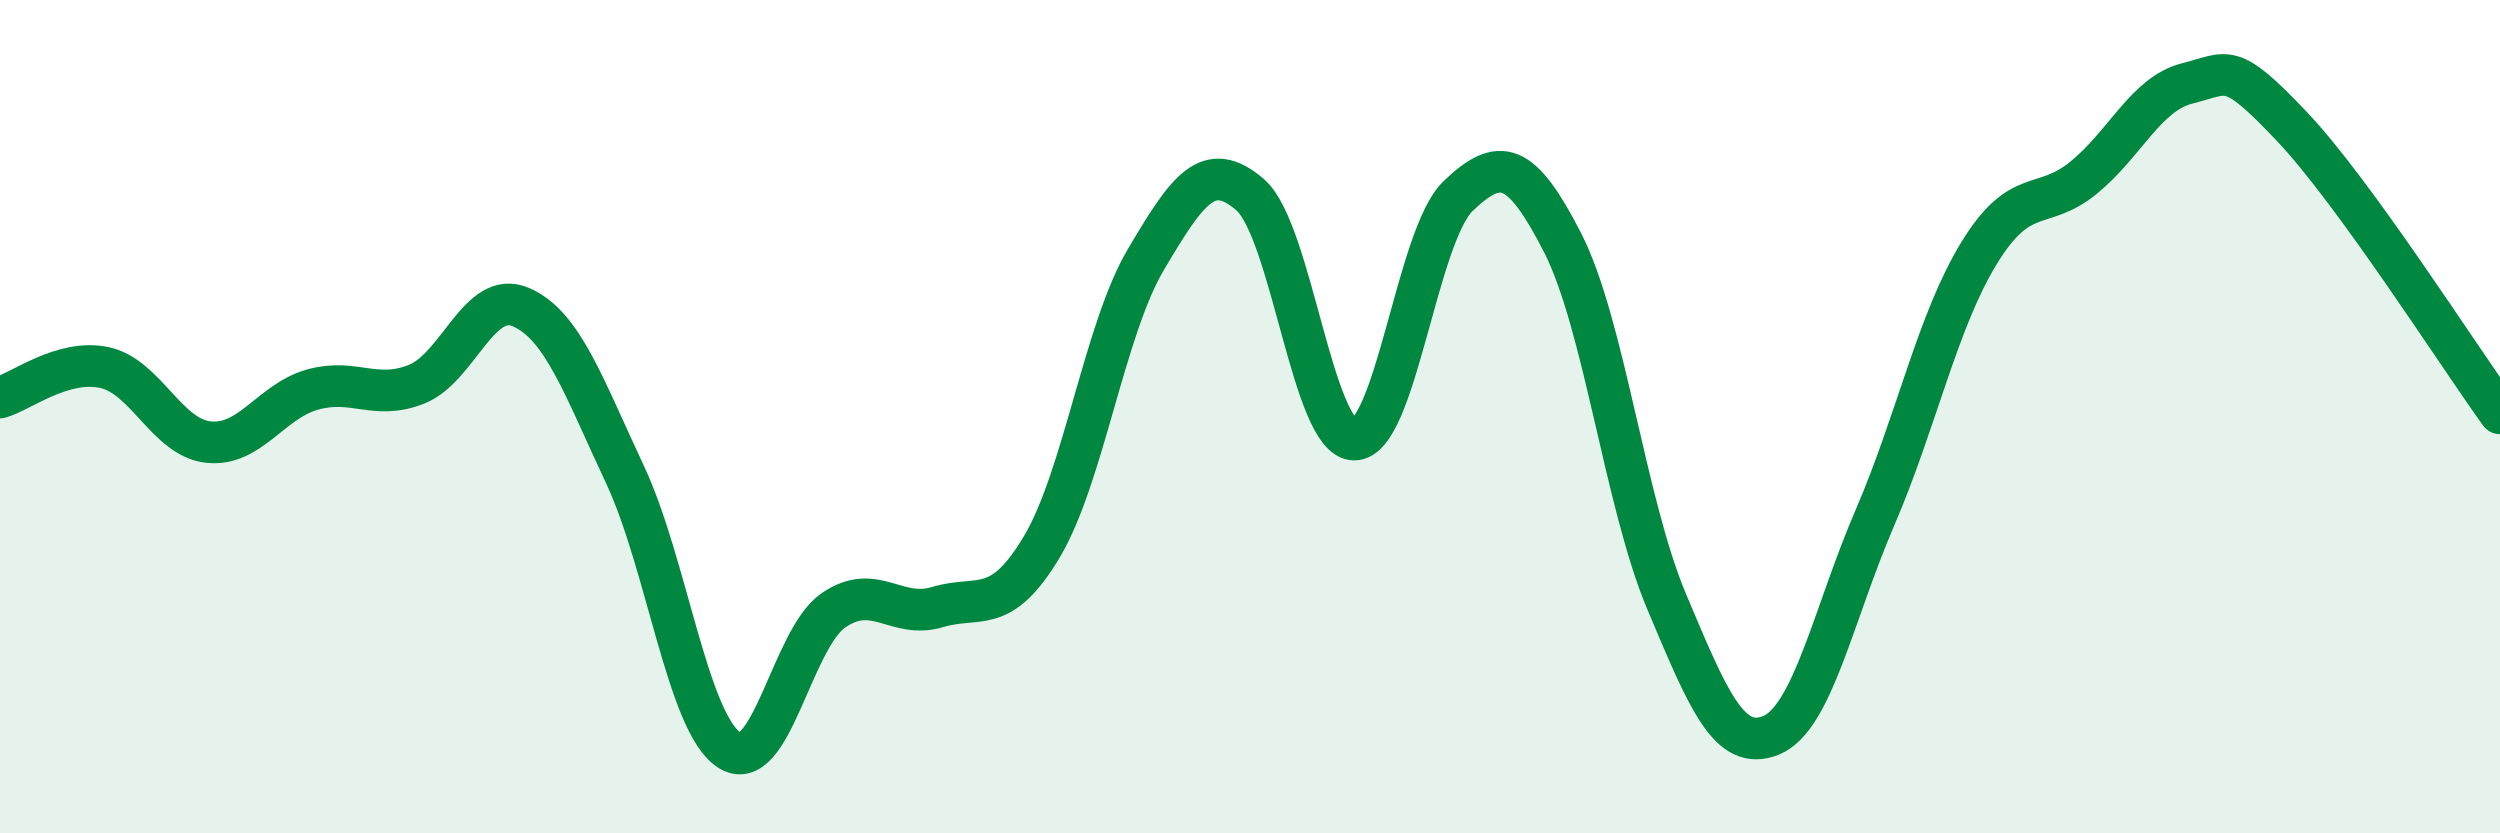
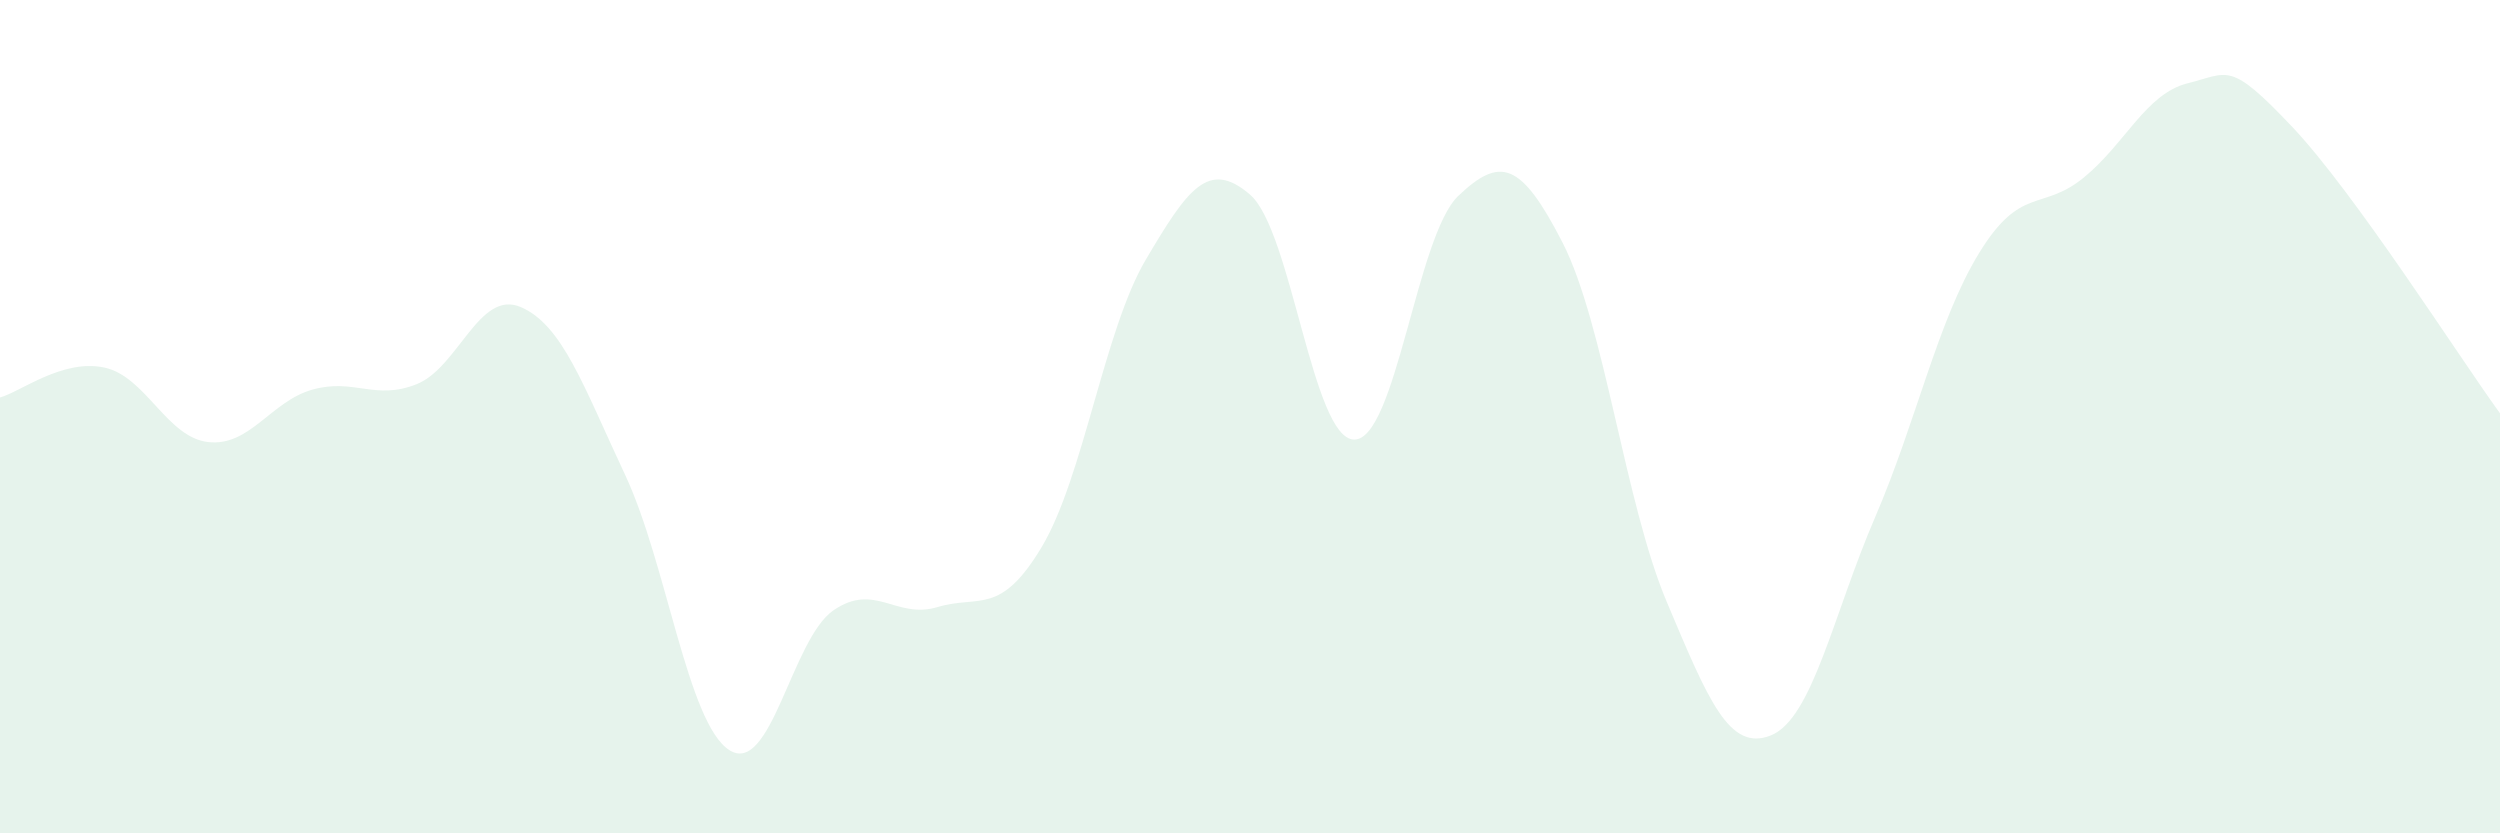
<svg xmlns="http://www.w3.org/2000/svg" width="60" height="20" viewBox="0 0 60 20">
  <path d="M 0,9.54 C 0.5,9.4 1.5,8.61 2.5,8.82 C 3.5,9.03 4,10.5 5,10.61 C 6,10.72 6.5,9.63 7.5,9.35 C 8.5,9.07 9,9.62 10,9.22 C 11,8.82 11.5,6.94 12.5,7.37 C 13.5,7.8 14,9.26 15,11.39 C 16,13.52 16.5,17.35 17.5,18 C 18.5,18.65 19,15.34 20,14.65 C 21,13.96 21.5,14.87 22.5,14.57 C 23.5,14.27 24,14.8 25,13.13 C 26,11.46 26.5,7.92 27.5,6.23 C 28.5,4.54 29,3.81 30,4.67 C 31,5.53 31.5,10.54 32.5,10.55 C 33.5,10.56 34,5.65 35,4.7 C 36,3.75 36.5,3.87 37.5,5.82 C 38.5,7.77 39,12.07 40,14.44 C 41,16.81 41.5,18.05 42.5,17.65 C 43.5,17.25 44,14.74 45,12.42 C 46,10.1 46.5,7.7 47.5,6.07 C 48.5,4.44 49,5.08 50,4.27 C 51,3.46 51.5,2.25 52.5,2 C 53.5,1.75 53.5,1.45 55,3.03 C 56.5,4.61 59,8.54 60,9.92L60 20L0 20Z" fill="#008740" opacity="0.1" stroke-linecap="round" stroke-linejoin="round" />
-   <path d="M 0,9.54 C 0.5,9.4 1.5,8.61 2.5,8.82 C 3.5,9.03 4,10.5 5,10.61 C 6,10.72 6.5,9.63 7.5,9.35 C 8.5,9.07 9,9.62 10,9.22 C 11,8.82 11.5,6.94 12.5,7.37 C 13.5,7.8 14,9.26 15,11.39 C 16,13.52 16.5,17.35 17.5,18 C 18.5,18.65 19,15.34 20,14.65 C 21,13.96 21.5,14.87 22.5,14.57 C 23.5,14.27 24,14.8 25,13.13 C 26,11.46 26.5,7.92 27.5,6.23 C 28.5,4.54 29,3.81 30,4.67 C 31,5.53 31.5,10.54 32.5,10.55 C 33.5,10.56 34,5.65 35,4.7 C 36,3.75 36.5,3.87 37.5,5.82 C 38.5,7.77 39,12.07 40,14.44 C 41,16.81 41.5,18.05 42.5,17.65 C 43.5,17.25 44,14.74 45,12.42 C 46,10.1 46.5,7.7 47.5,6.07 C 48.5,4.44 49,5.08 50,4.27 C 51,3.46 51.5,2.25 52.5,2 C 53.5,1.75 53.5,1.45 55,3.03 C 56.5,4.61 59,8.54 60,9.92" stroke="#008740" stroke-width="1" fill="none" stroke-linecap="round" stroke-linejoin="round" />
</svg>